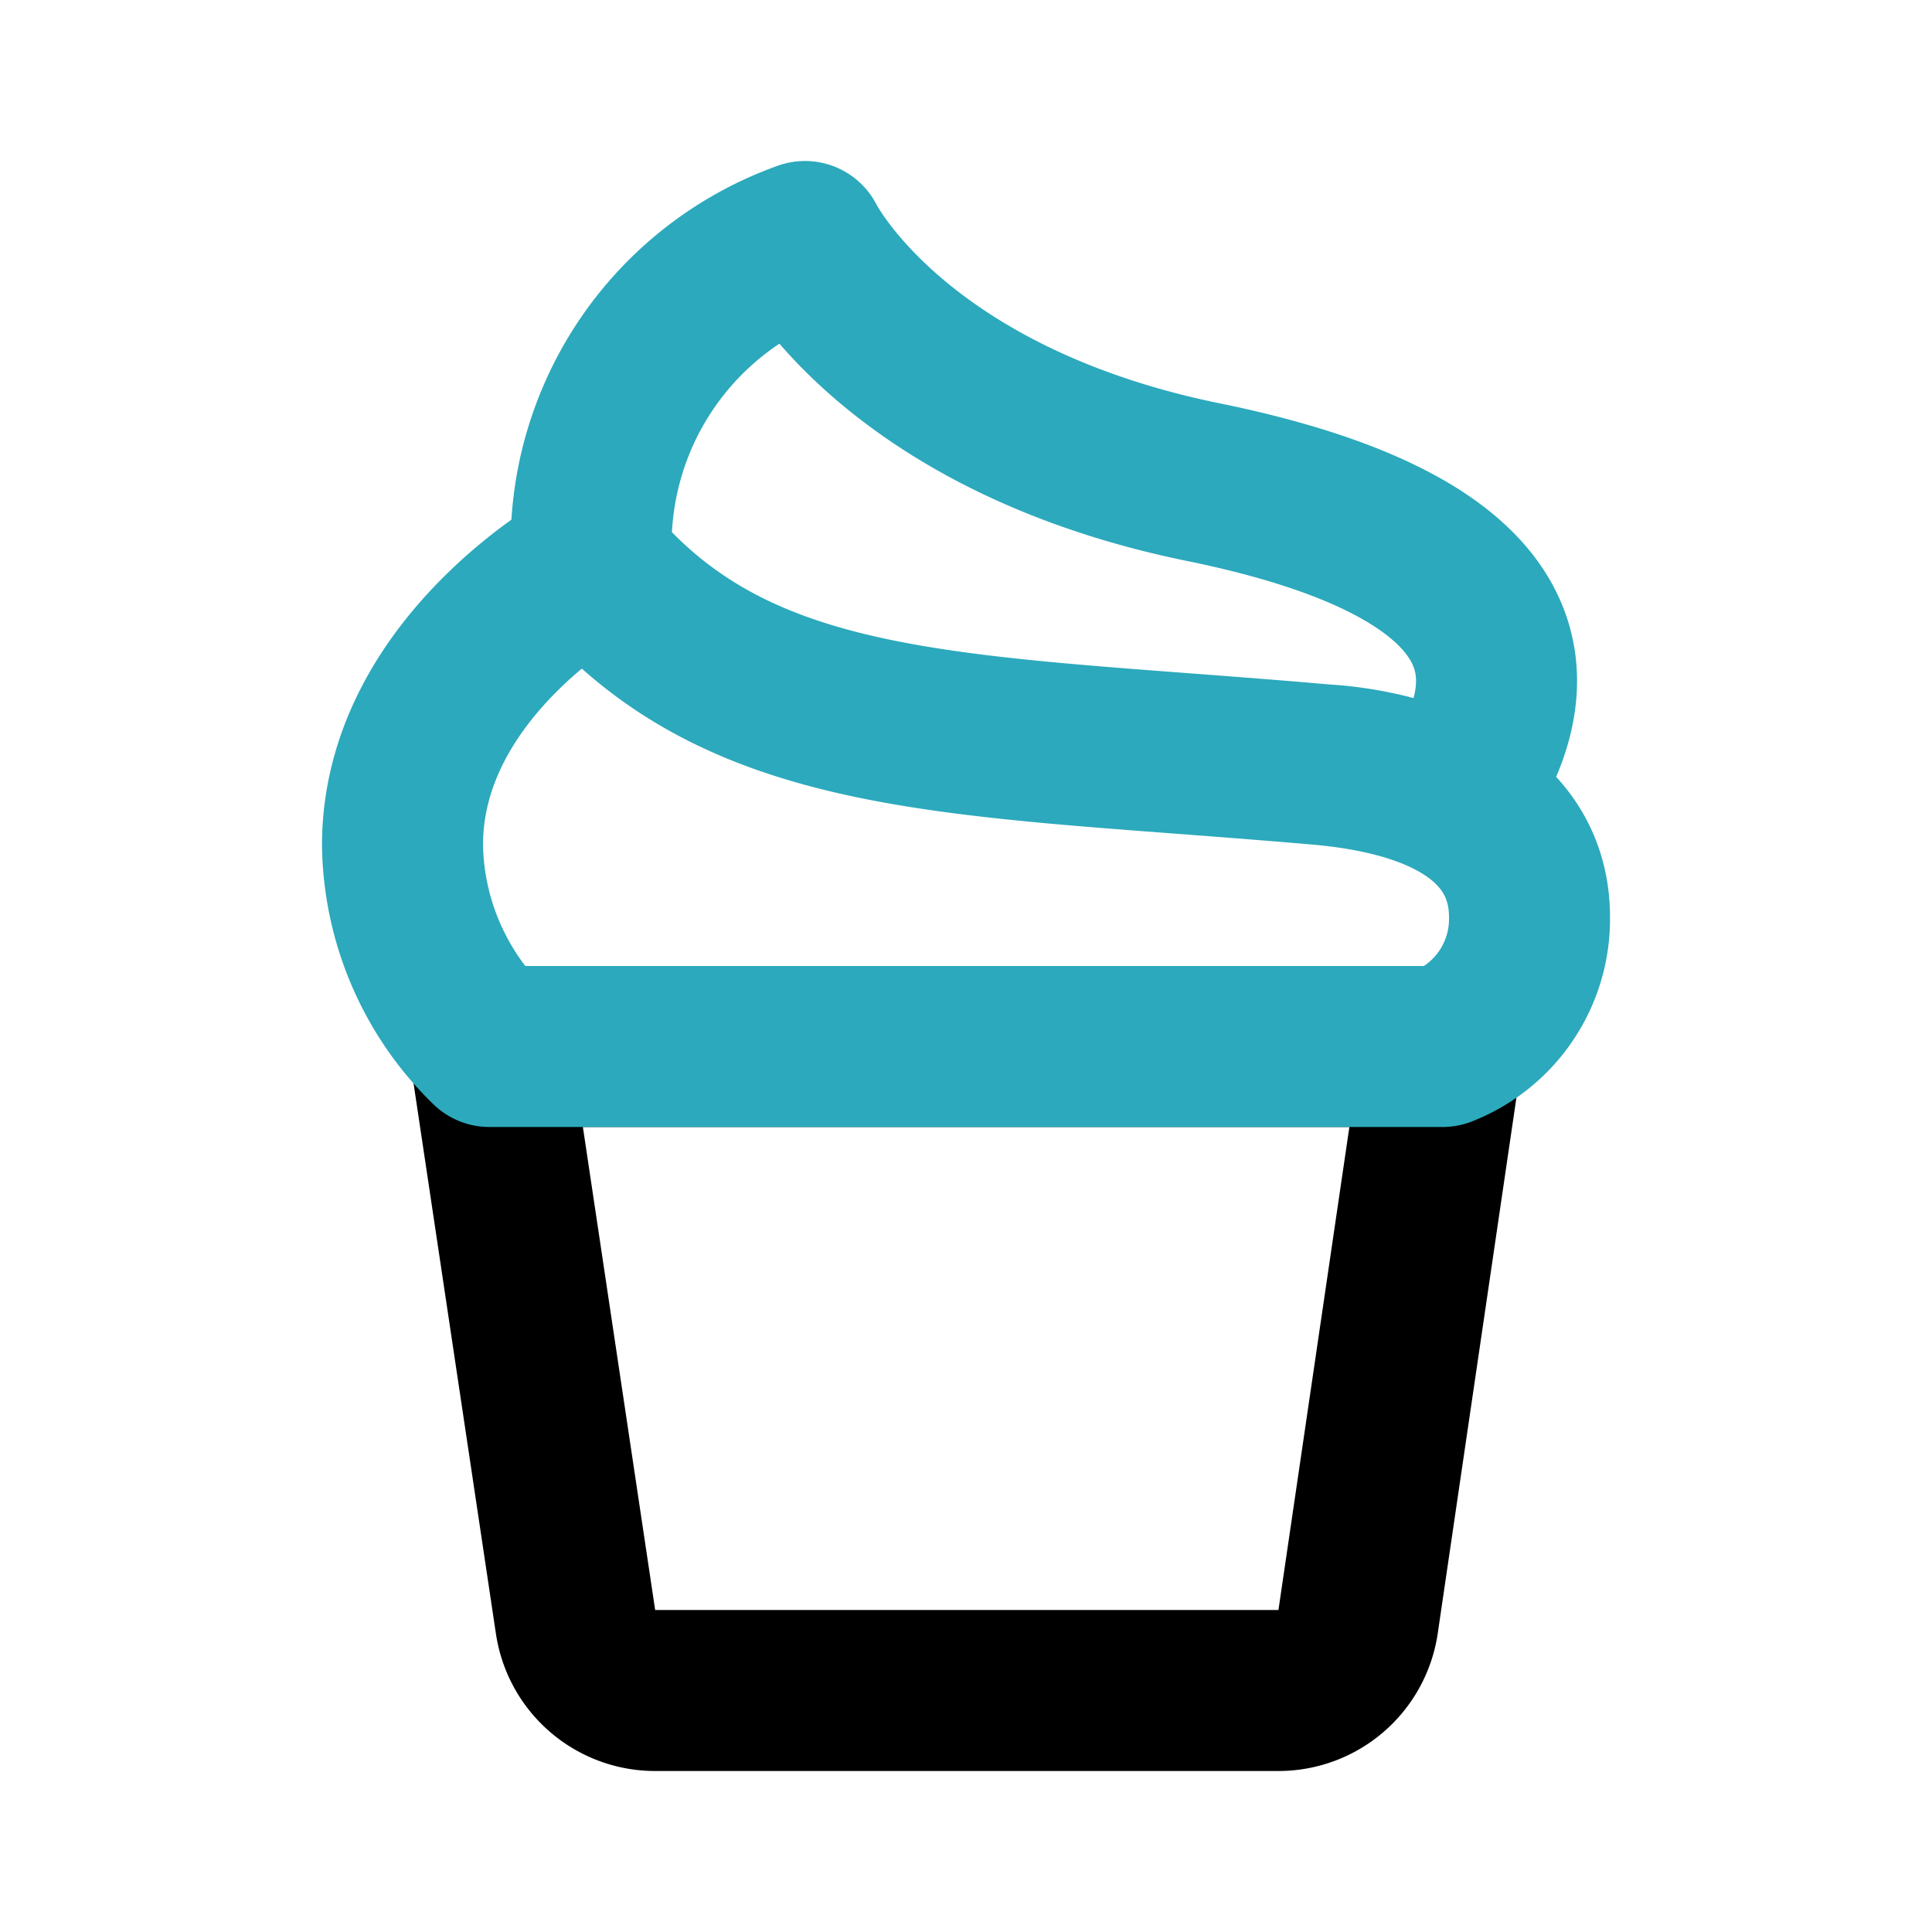
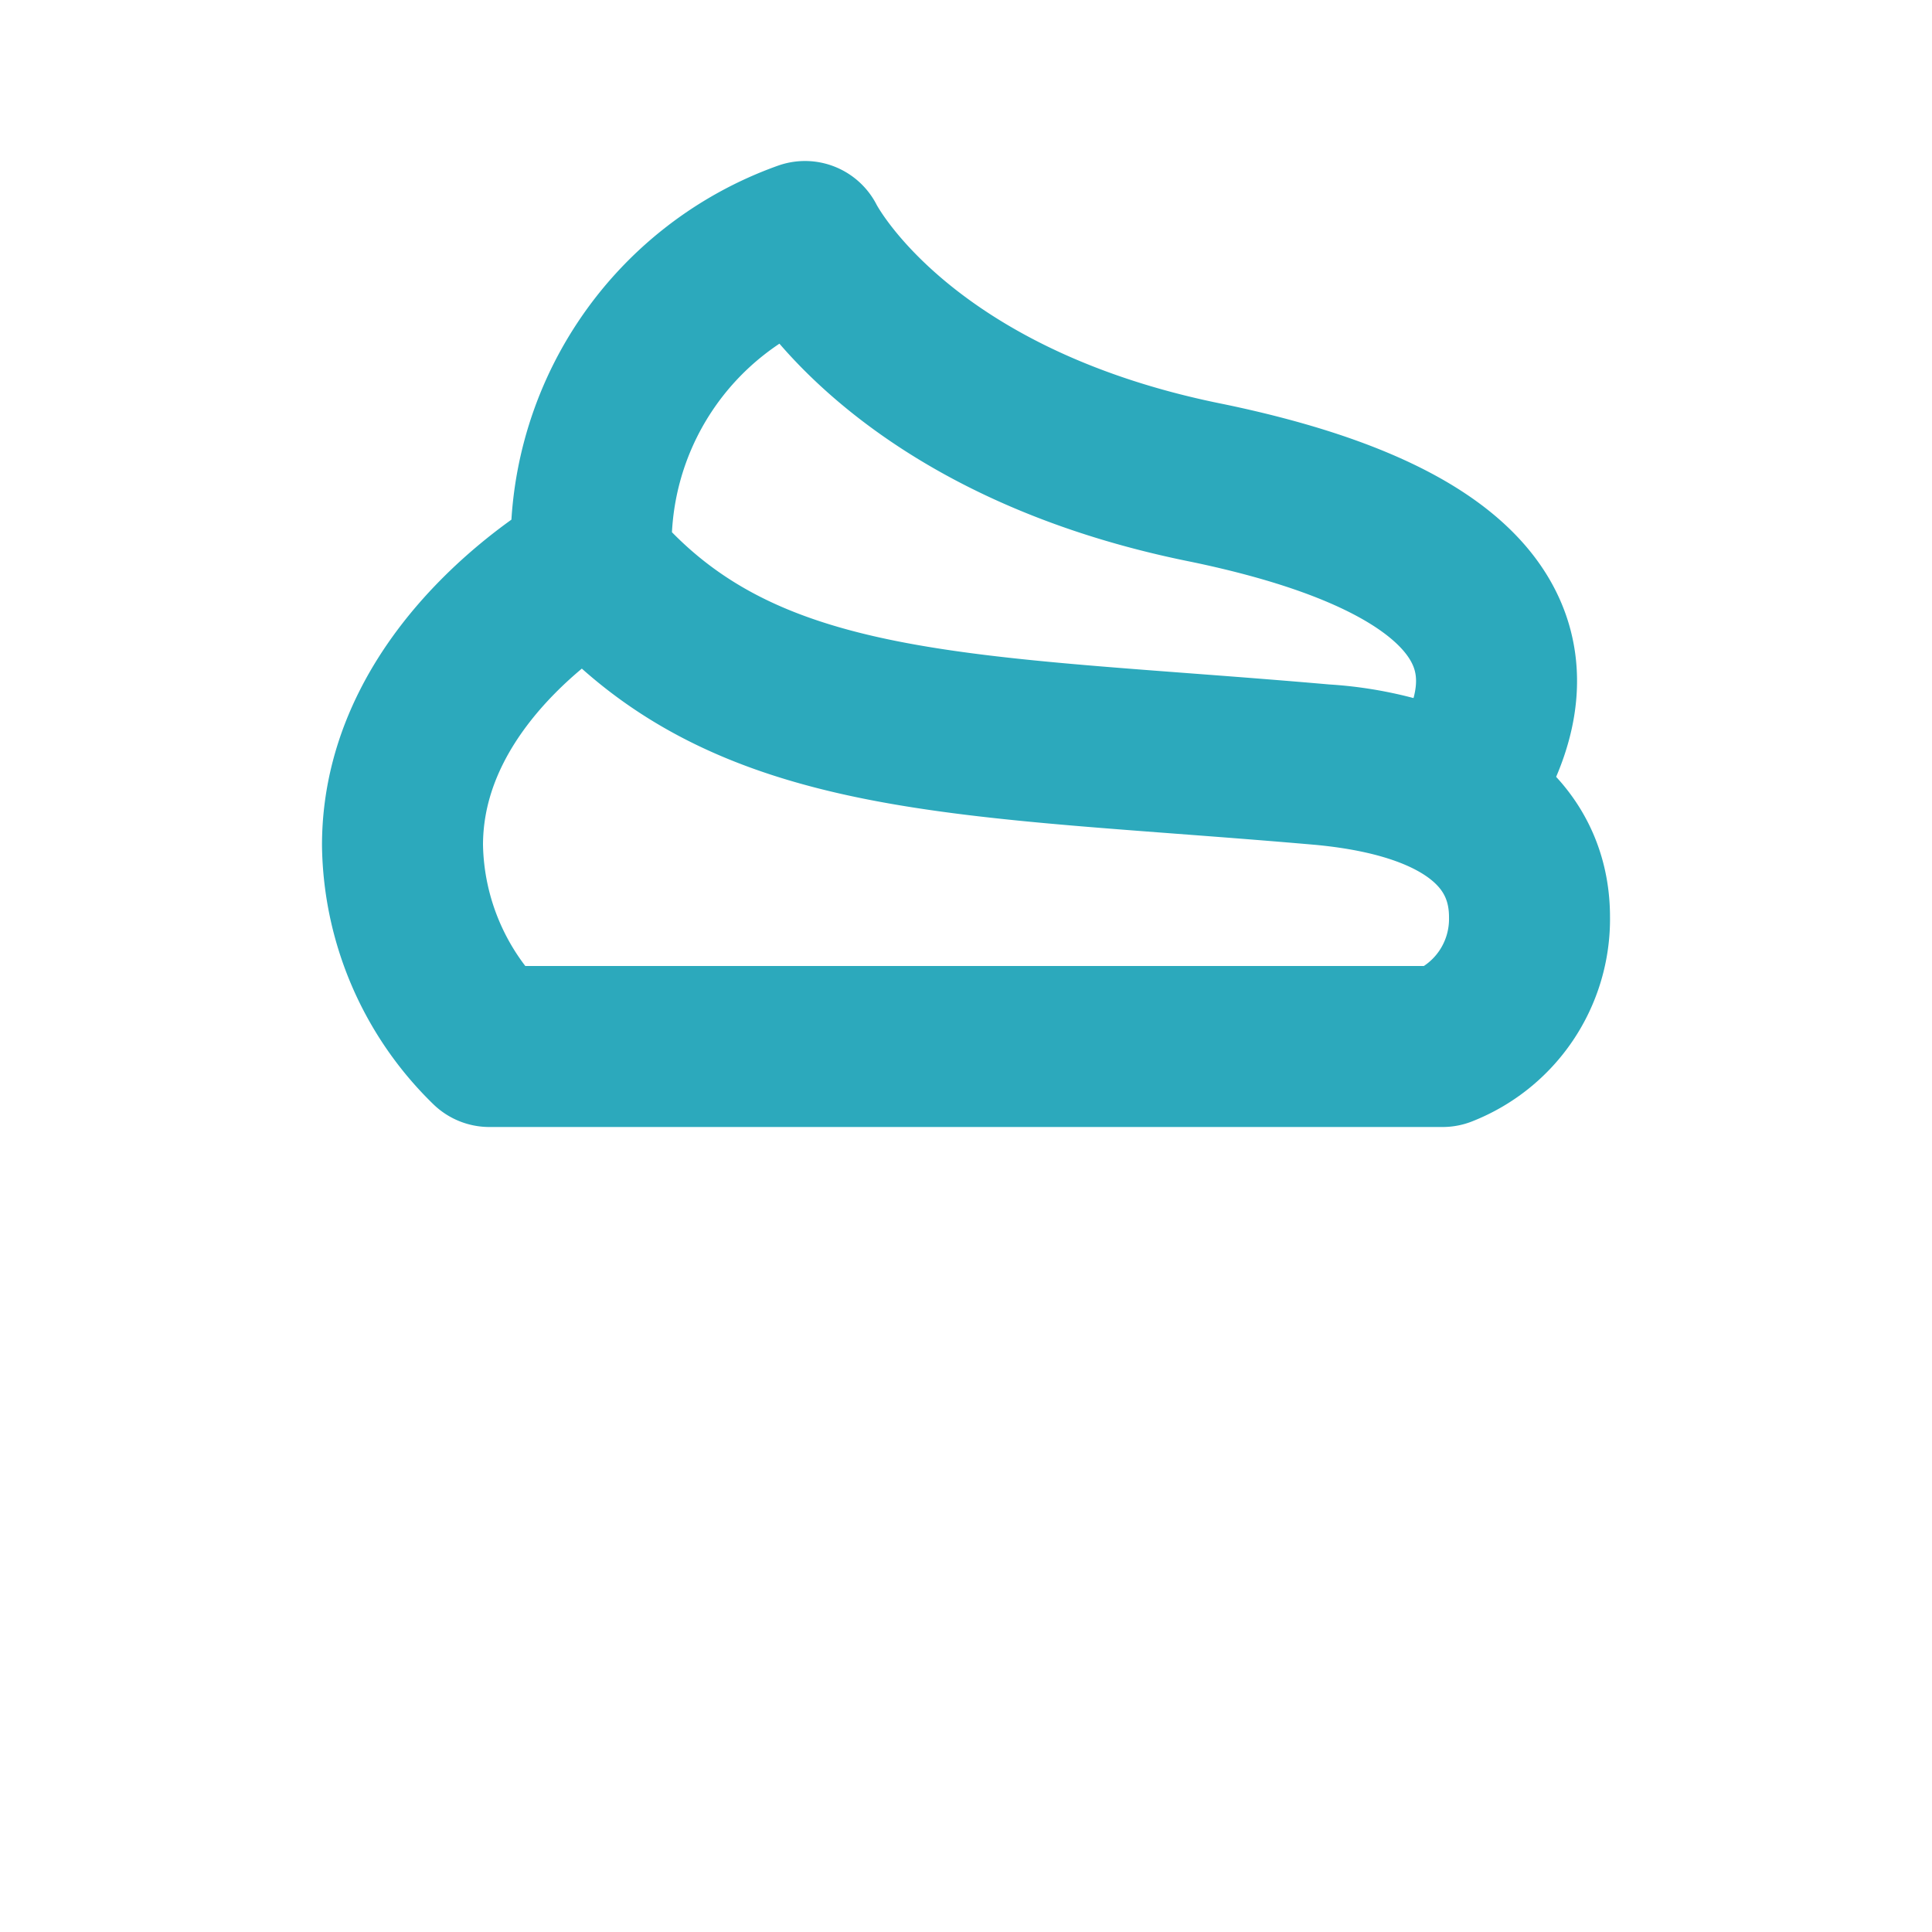
<svg xmlns="http://www.w3.org/2000/svg" fill="#000000" width="800px" height="800px" viewBox="0 0 24 24" id="cupcake-left-2" data-name="Line Color" class="icon line-color">
-   <path id="primary" d="M6.08,13l1.07,7.15a1,1,0,0,0,1,.85h7.72a1,1,0,0,0,1-.85L17.92,13Z" style="fill: none; stroke: rgb(0, 0, 0); stroke-linecap: round; stroke-linejoin: round; stroke-width: 2;" />
  <path id="secondary" d="M6.08,13A3.56,3.56,0,0,1,5,10.5C5,8.28,7.35,7,7.35,7,9.24,9.24,12,9.11,16.44,9.5c2,.19,2.56,1.06,2.56,1.89A1.7,1.7,0,0,1,17.92,13ZM7.35,7C9.24,9.24,12,9.11,16.44,9.5a4.4,4.4,0,0,1,1.61.41C18.58,9.1,19.81,7,15,6c-3.9-.78-5-3-5-3A4,4,0,0,0,7.35,7Z" style="fill: none; stroke: rgb(44, 169, 188); stroke-linecap: round; stroke-linejoin: round; stroke-width: 2;" />
</svg>